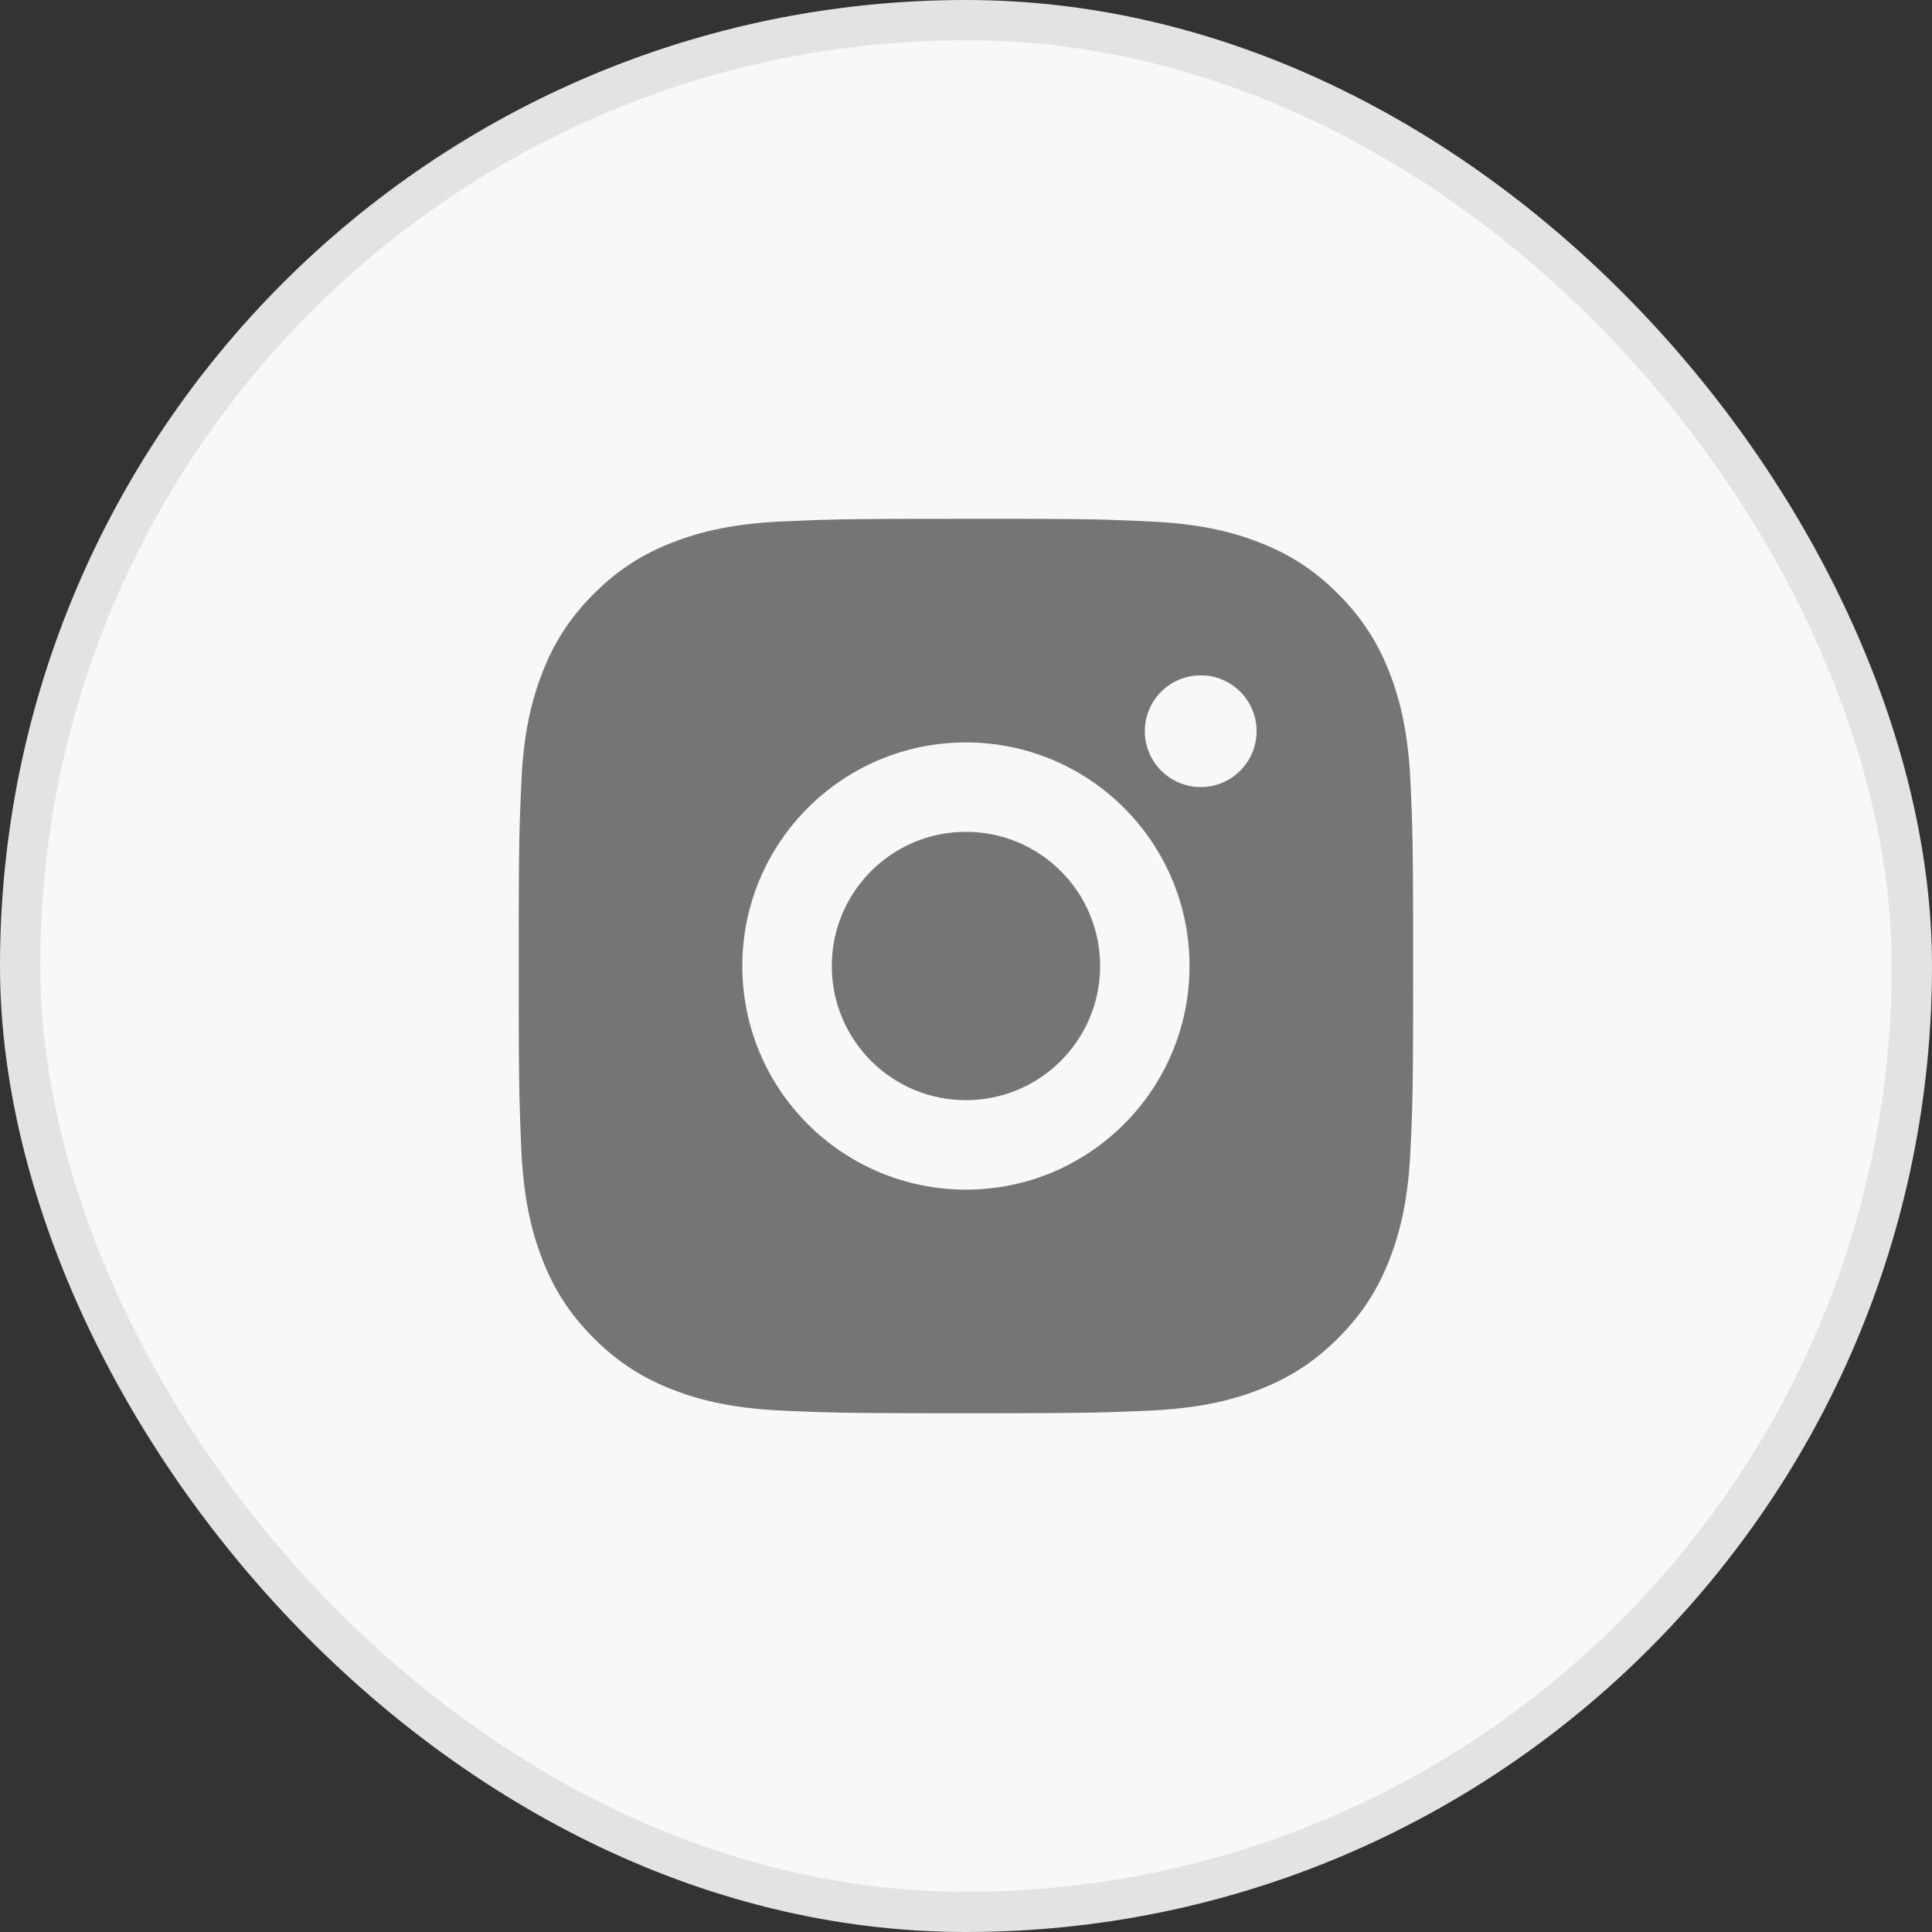
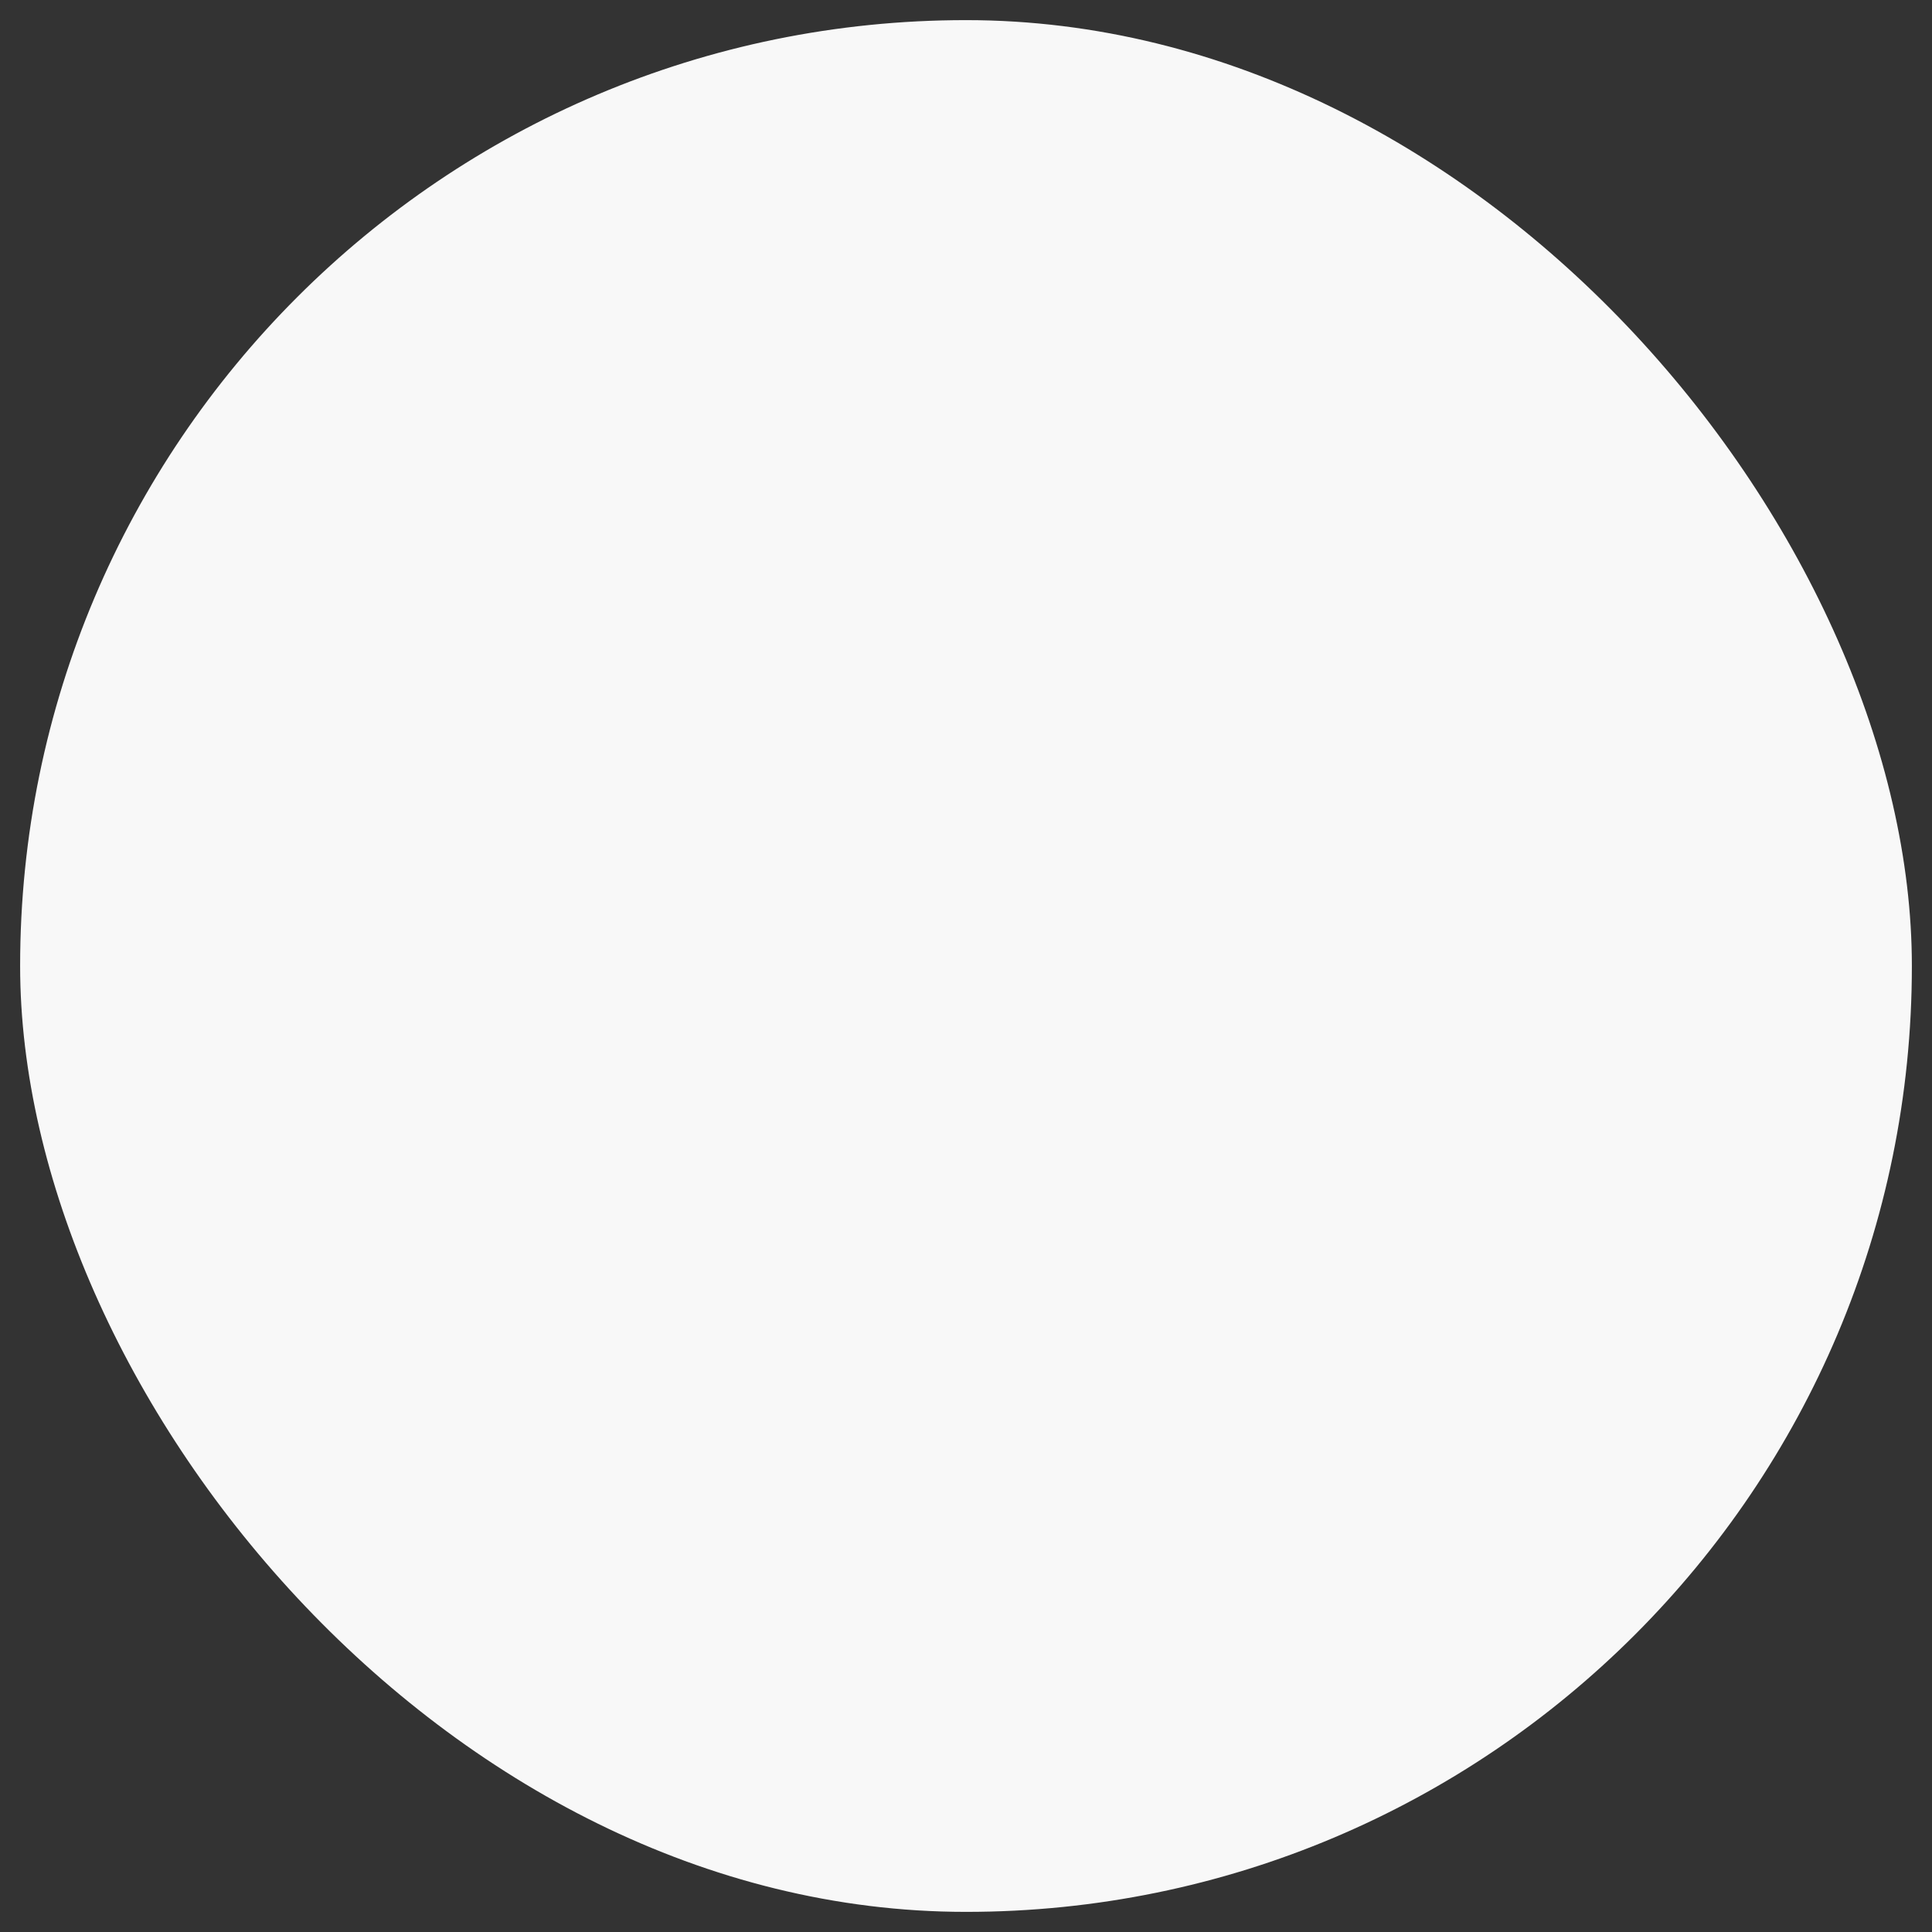
<svg xmlns="http://www.w3.org/2000/svg" width="36" height="36" viewBox="0 0 36 36" fill="none">
  <rect x="0" y="0" width="36" height="36" fill="#333333" stroke="none" />
  <rect x="35.625" y="35.625" width="35.25" height="35.25" rx="17.625" transform="rotate(-180 35.625 35.625)" fill="#F8F8F8" />
-   <rect x="35.625" y="35.625" width="35.25" height="35.25" rx="17.625" transform="rotate(-180 35.625 35.625)" stroke="#E3E3E3" stroke-width="0.75" />
-   <path d="M18.855 9.667C19.793 9.669 20.268 9.674 20.679 9.686L20.841 9.692C21.028 9.698 21.212 9.706 21.434 9.717C22.321 9.758 22.926 9.898 23.457 10.104C24.006 10.316 24.47 10.602 24.933 11.066C25.396 11.529 25.682 11.994 25.895 12.542C26.1 13.072 26.24 13.678 26.282 14.565C26.292 14.787 26.3 14.971 26.307 15.158L26.312 15.32C26.324 15.731 26.33 16.206 26.331 17.144L26.332 17.765C26.332 17.841 26.332 17.919 26.332 18L26.332 18.235L26.331 18.857C26.33 19.794 26.325 20.27 26.313 20.68L26.307 20.842C26.301 21.029 26.293 21.213 26.282 21.436C26.241 22.323 26.1 22.927 25.895 23.459C25.683 24.008 25.396 24.472 24.933 24.935C24.47 25.398 24.004 25.683 23.457 25.896C22.926 26.102 22.321 26.242 21.434 26.284C21.212 26.294 21.028 26.302 20.841 26.308L20.679 26.313C20.268 26.326 19.793 26.331 18.855 26.333L18.234 26.334C18.158 26.334 18.08 26.334 17.999 26.334H17.764L17.142 26.333C16.204 26.331 15.729 26.326 15.319 26.314L15.157 26.309C14.97 26.302 14.786 26.294 14.563 26.284C13.677 26.243 13.072 26.102 12.54 25.896C11.992 25.684 11.527 25.398 11.064 24.935C10.601 24.472 10.315 24.006 10.103 23.459C9.897 22.927 9.757 22.323 9.715 21.436C9.706 21.213 9.697 21.029 9.691 20.842L9.686 20.68C9.673 20.27 9.668 19.794 9.666 18.857L9.666 17.144C9.668 16.206 9.673 15.731 9.685 15.32L9.69 15.158C9.697 14.971 9.705 14.787 9.715 14.565C9.756 13.677 9.897 13.073 10.103 12.542C10.315 11.993 10.601 11.529 11.064 11.066C11.527 10.602 11.992 10.317 12.54 10.104C13.072 9.898 13.676 9.759 14.563 9.717C14.786 9.707 14.97 9.699 15.157 9.692L15.319 9.687C15.729 9.675 16.204 9.669 17.142 9.668L18.855 9.667ZM17.999 13.834C15.696 13.834 13.832 15.7 13.832 18C13.832 20.303 15.698 22.167 17.999 22.167C20.301 22.167 22.165 20.301 22.165 18C22.165 15.698 20.299 13.834 17.999 13.834ZM17.999 15.5C19.38 15.5 20.499 16.619 20.499 18C20.499 19.381 19.38 20.5 17.999 20.5C16.618 20.5 15.499 19.381 15.499 18C15.499 16.619 16.618 15.5 17.999 15.5ZM22.374 12.584C21.799 12.584 21.332 13.05 21.332 13.624C21.332 14.199 21.799 14.666 22.374 14.666C22.948 14.666 23.415 14.2 23.415 13.624C23.415 13.05 22.947 12.583 22.374 12.584Z" fill="#757575" />
</svg>